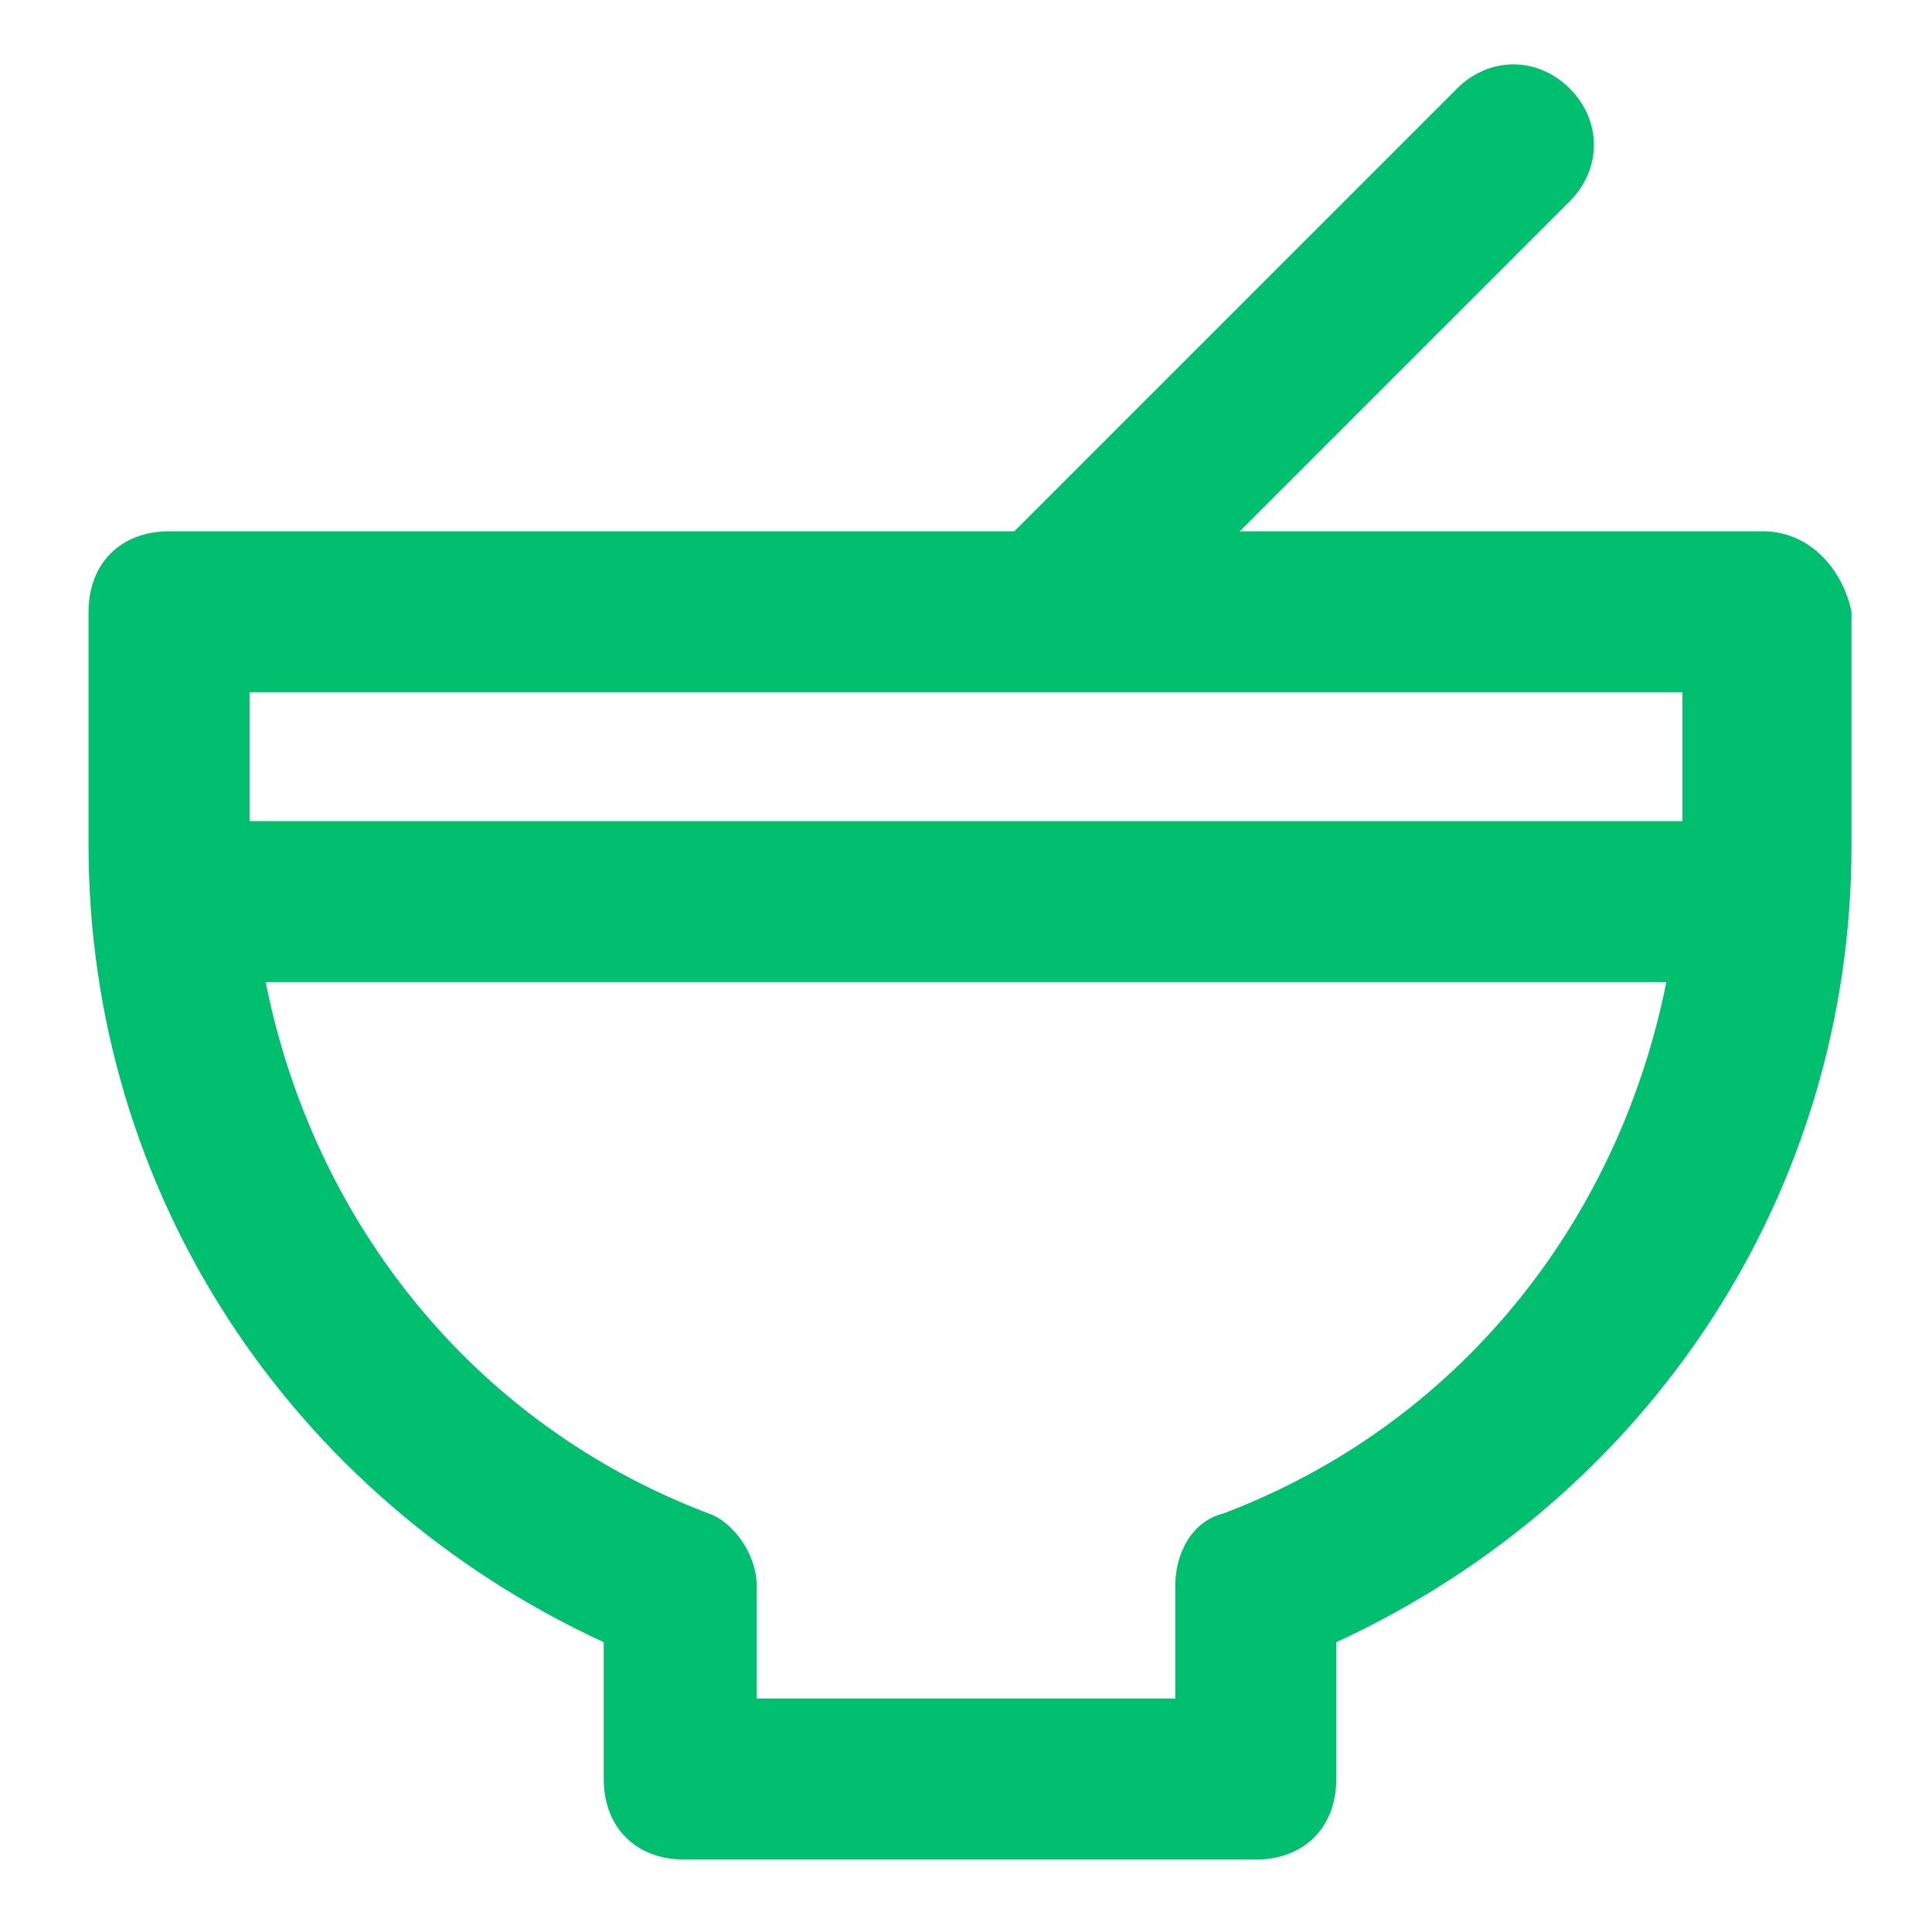
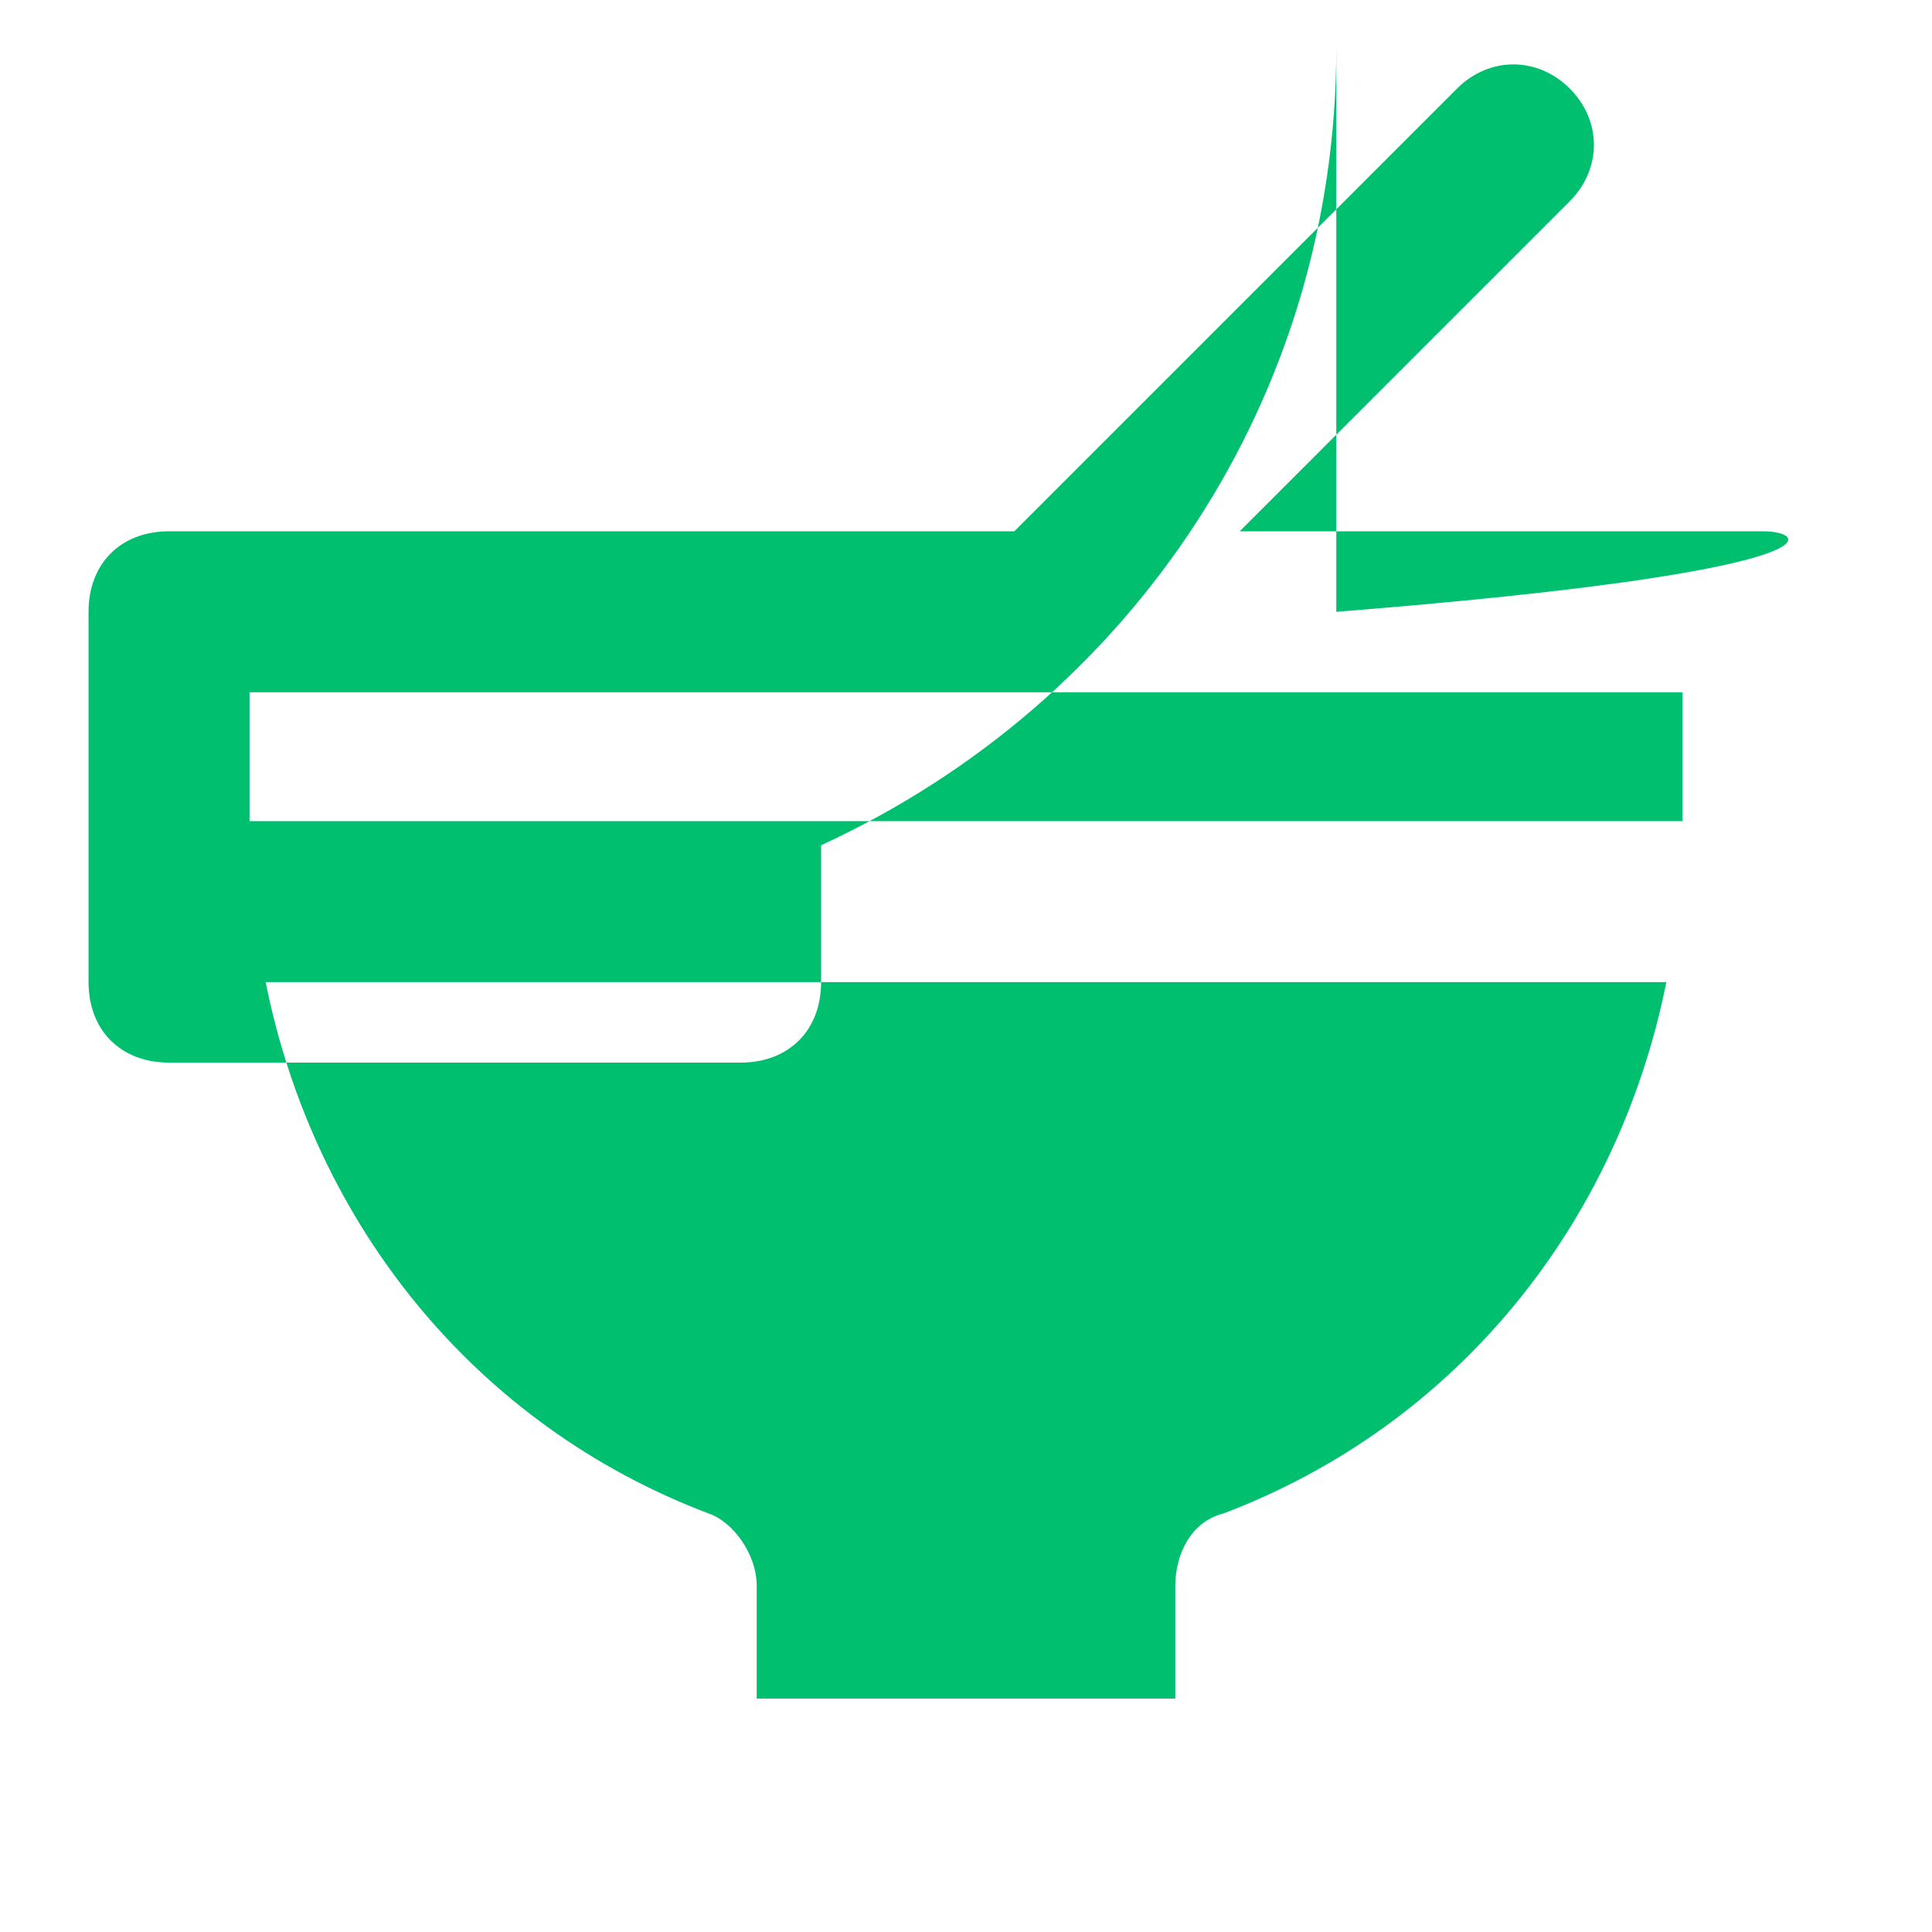
<svg xmlns="http://www.w3.org/2000/svg" version="1.1" id="Outline" x="0px" y="0px" viewBox="0 0 24 24" style="enable-background:new 0 0 24 24;" xml:space="preserve">
  <style type="text/css">
	.st0{fill:#00BF6F;}
</style>
-   <path class="st0" d="M21.9,6.6h-6.5l4.1-4.1c0.4-0.4,0.4-1,0-1.4s-1-0.4-1.4,0l-5.5,5.5H2.1c-0.6,0-1,0.4-1,1v2.9  c0,4.3,2.5,8.1,6.4,9.9v1.7c0,0.6,0.4,1,1,1h7.1c0.6,0,1-0.4,1-1v-1.7c3.9-1.8,6.4-5.6,6.4-9.9V7.6C22.9,7.1,22.5,6.6,21.9,6.6z   M20.9,8.6v1.6H3.1V8.6H20.9z M15.2,18.8c-0.4,0.1-0.6,0.5-0.6,0.9v1.4H9.4v-1.4c0-0.4-0.3-0.8-0.6-0.9c-2.9-1.1-4.9-3.6-5.5-6.6  h17.4C20.1,15.2,18.1,17.7,15.2,18.8z" />
+   <path class="st0" d="M21.9,6.6h-6.5l4.1-4.1c0.4-0.4,0.4-1,0-1.4s-1-0.4-1.4,0l-5.5,5.5H2.1c-0.6,0-1,0.4-1,1v2.9  v1.7c0,0.6,0.4,1,1,1h7.1c0.6,0,1-0.4,1-1v-1.7c3.9-1.8,6.4-5.6,6.4-9.9V7.6C22.9,7.1,22.5,6.6,21.9,6.6z   M20.9,8.6v1.6H3.1V8.6H20.9z M15.2,18.8c-0.4,0.1-0.6,0.5-0.6,0.9v1.4H9.4v-1.4c0-0.4-0.3-0.8-0.6-0.9c-2.9-1.1-4.9-3.6-5.5-6.6  h17.4C20.1,15.2,18.1,17.7,15.2,18.8z" />
</svg>